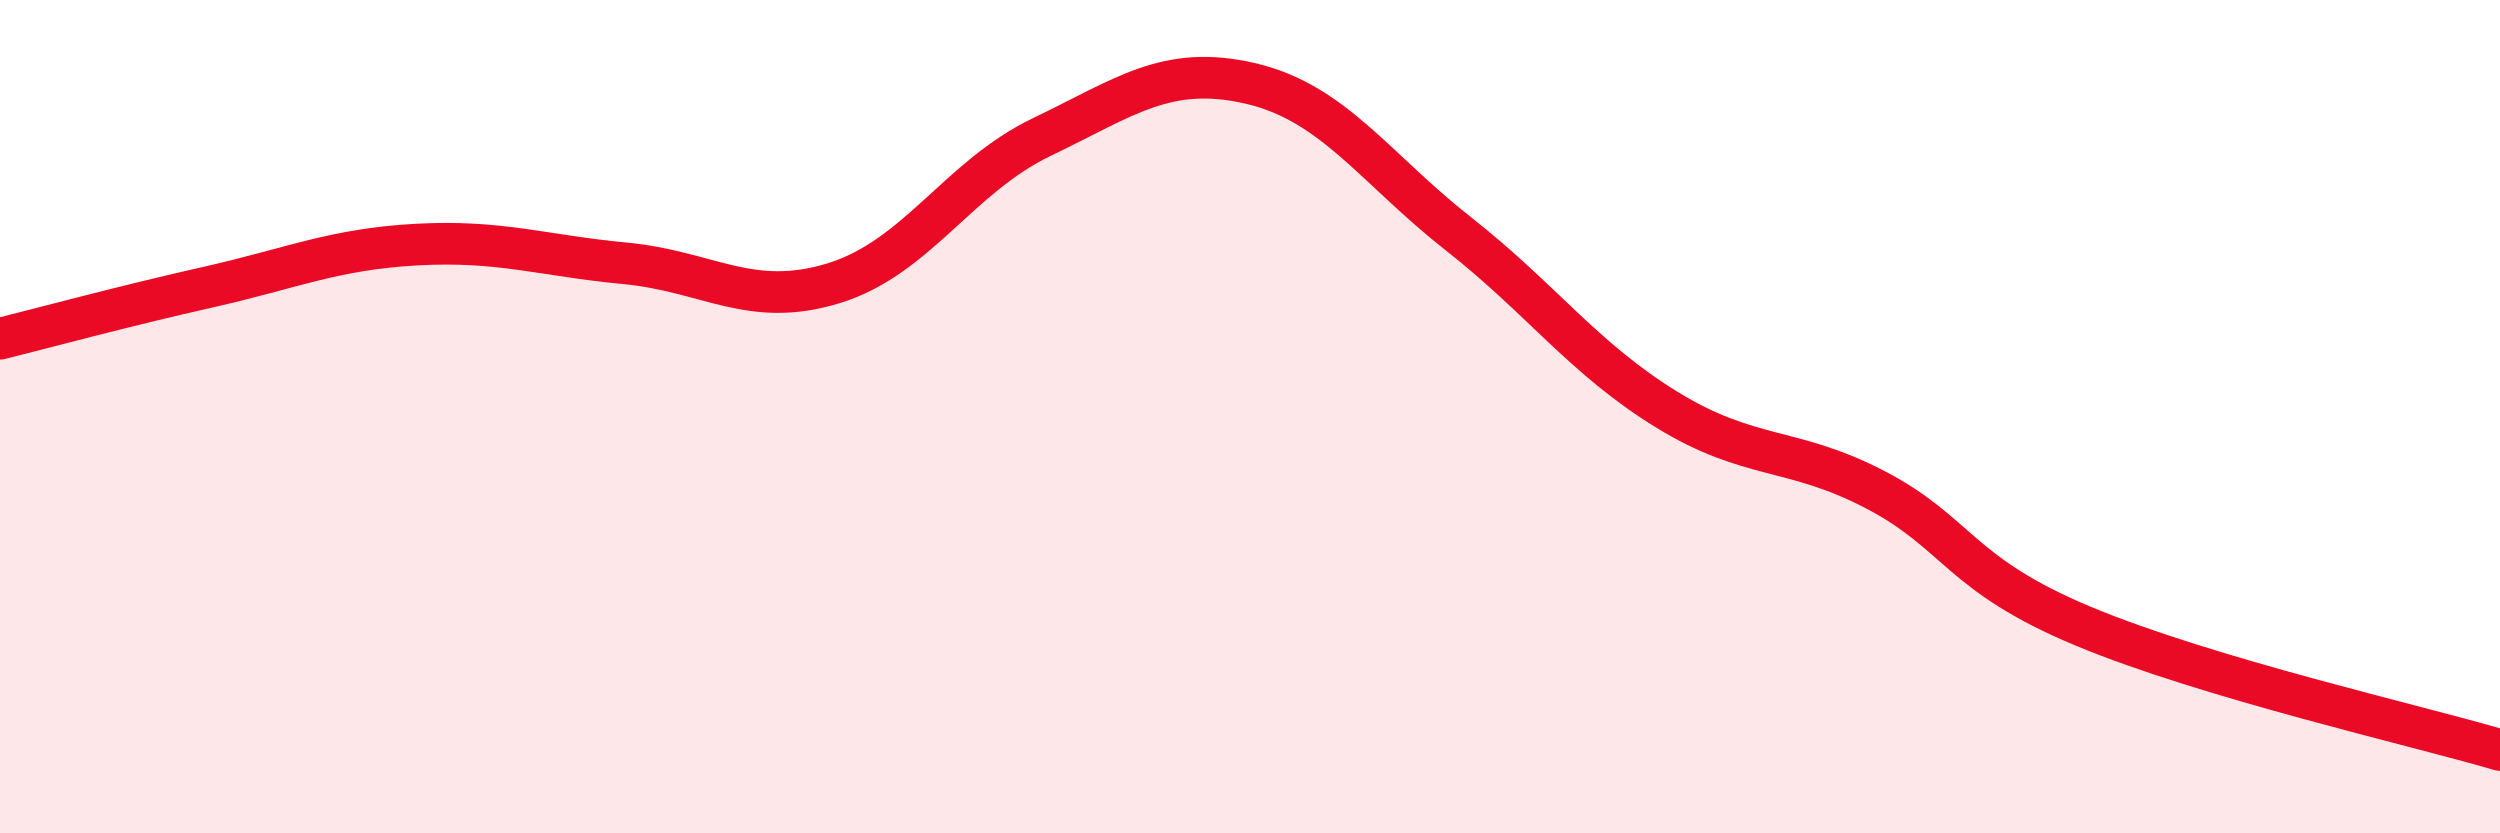
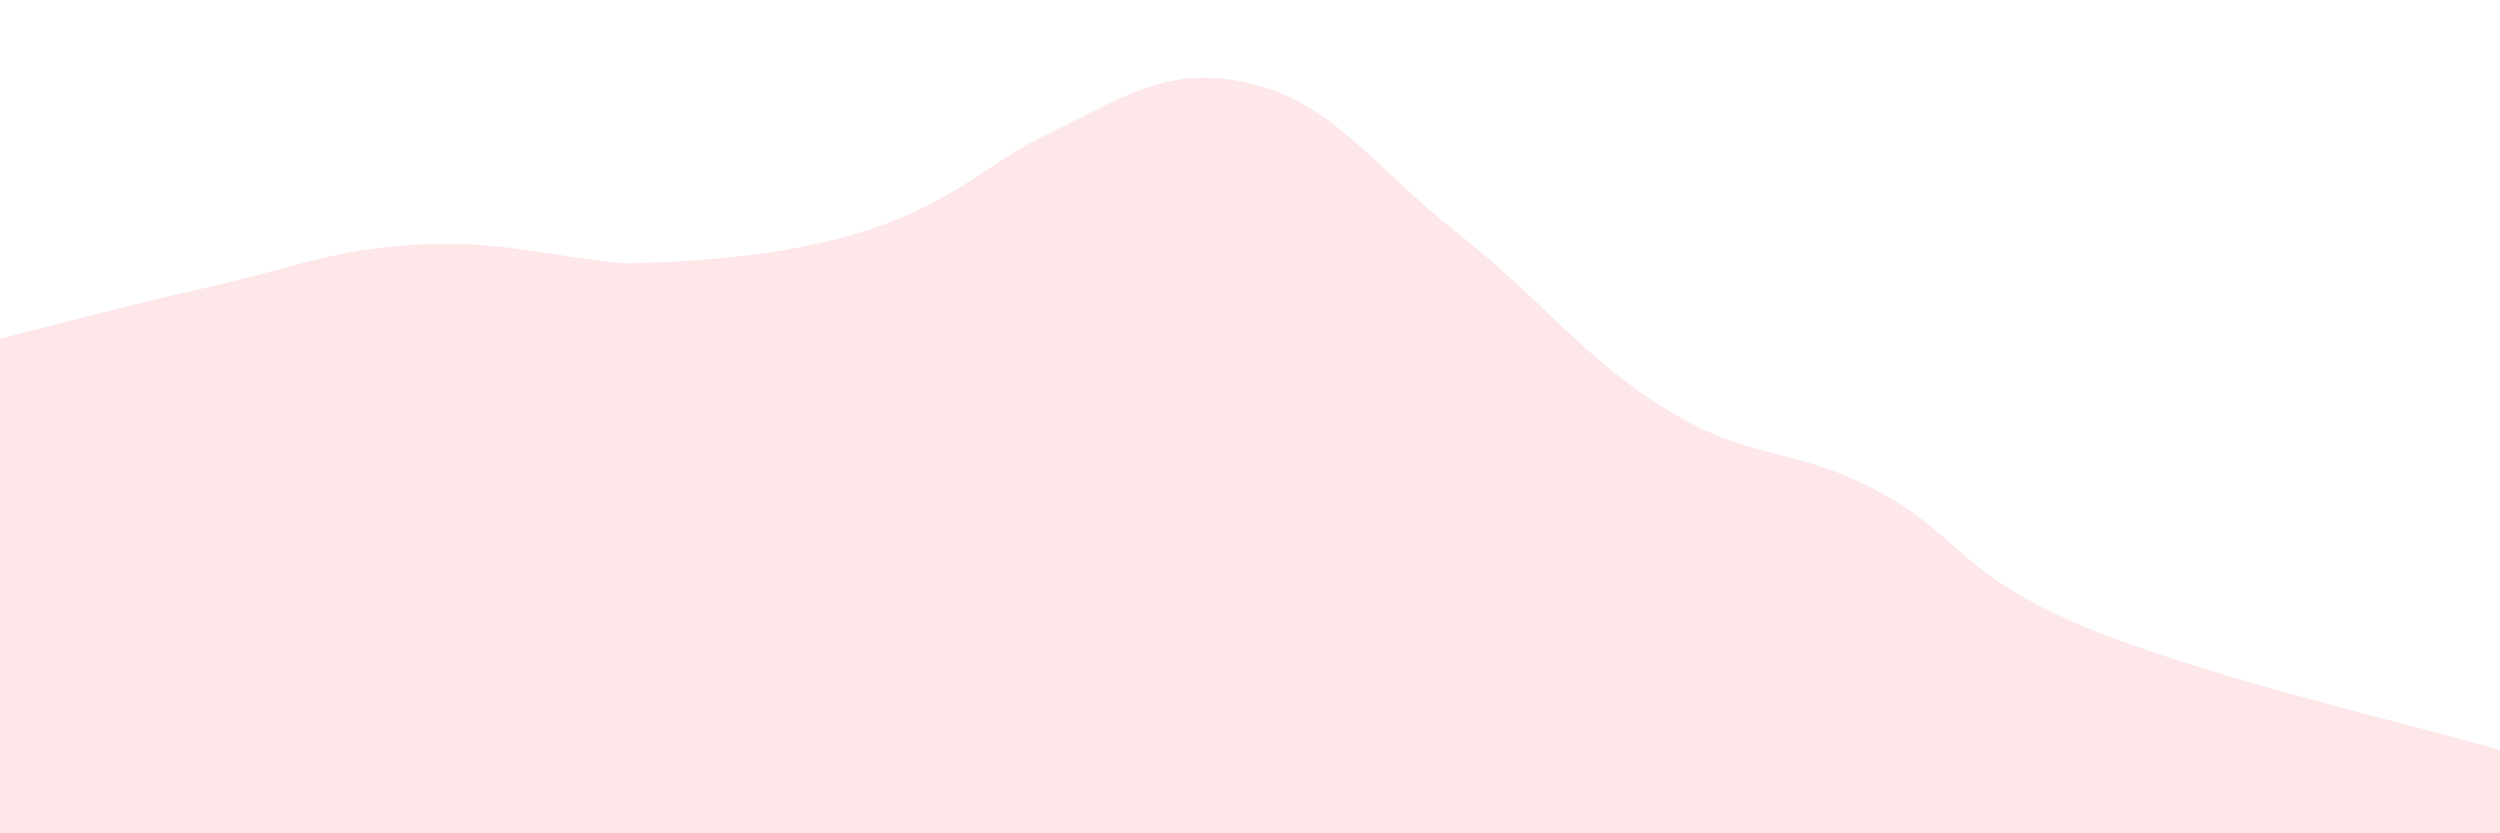
<svg xmlns="http://www.w3.org/2000/svg" width="60" height="20" viewBox="0 0 60 20">
-   <path d="M 0,8.13 C 1,7.88 3,7.34 5,6.89 C 7,6.44 8,5.98 10,5.87 C 12,5.76 13,6.13 15,6.32 C 17,6.51 18,7.41 20,6.8 C 22,6.19 23,4.25 25,3.29 C 27,2.33 28,1.54 30,2 C 32,2.46 33,4.04 35,5.61 C 37,7.18 38,8.6 40,9.83 C 42,11.06 43,10.71 45,11.75 C 47,12.79 47,13.78 50,15.03 C 53,16.28 58,17.41 60,18L60 20L0 20Z" fill="#EB0A25" opacity="0.1" stroke-linecap="round" stroke-linejoin="round" />
-   <path d="M 0,8.13 C 1,7.88 3,7.34 5,6.89 C 7,6.44 8,5.98 10,5.87 C 12,5.76 13,6.13 15,6.32 C 17,6.51 18,7.41 20,6.8 C 22,6.19 23,4.25 25,3.29 C 27,2.33 28,1.54 30,2 C 32,2.46 33,4.04 35,5.61 C 37,7.18 38,8.6 40,9.83 C 42,11.06 43,10.71 45,11.75 C 47,12.79 47,13.78 50,15.03 C 53,16.28 58,17.41 60,18" stroke="#EB0A25" stroke-width="1" fill="none" stroke-linecap="round" stroke-linejoin="round" />
+   <path d="M 0,8.13 C 1,7.88 3,7.34 5,6.89 C 7,6.44 8,5.98 10,5.87 C 12,5.76 13,6.13 15,6.32 C 22,6.19 23,4.25 25,3.29 C 27,2.33 28,1.54 30,2 C 32,2.46 33,4.04 35,5.61 C 37,7.18 38,8.6 40,9.83 C 42,11.06 43,10.71 45,11.75 C 47,12.79 47,13.78 50,15.03 C 53,16.28 58,17.41 60,18L60 20L0 20Z" fill="#EB0A25" opacity="0.1" stroke-linecap="round" stroke-linejoin="round" />
</svg>